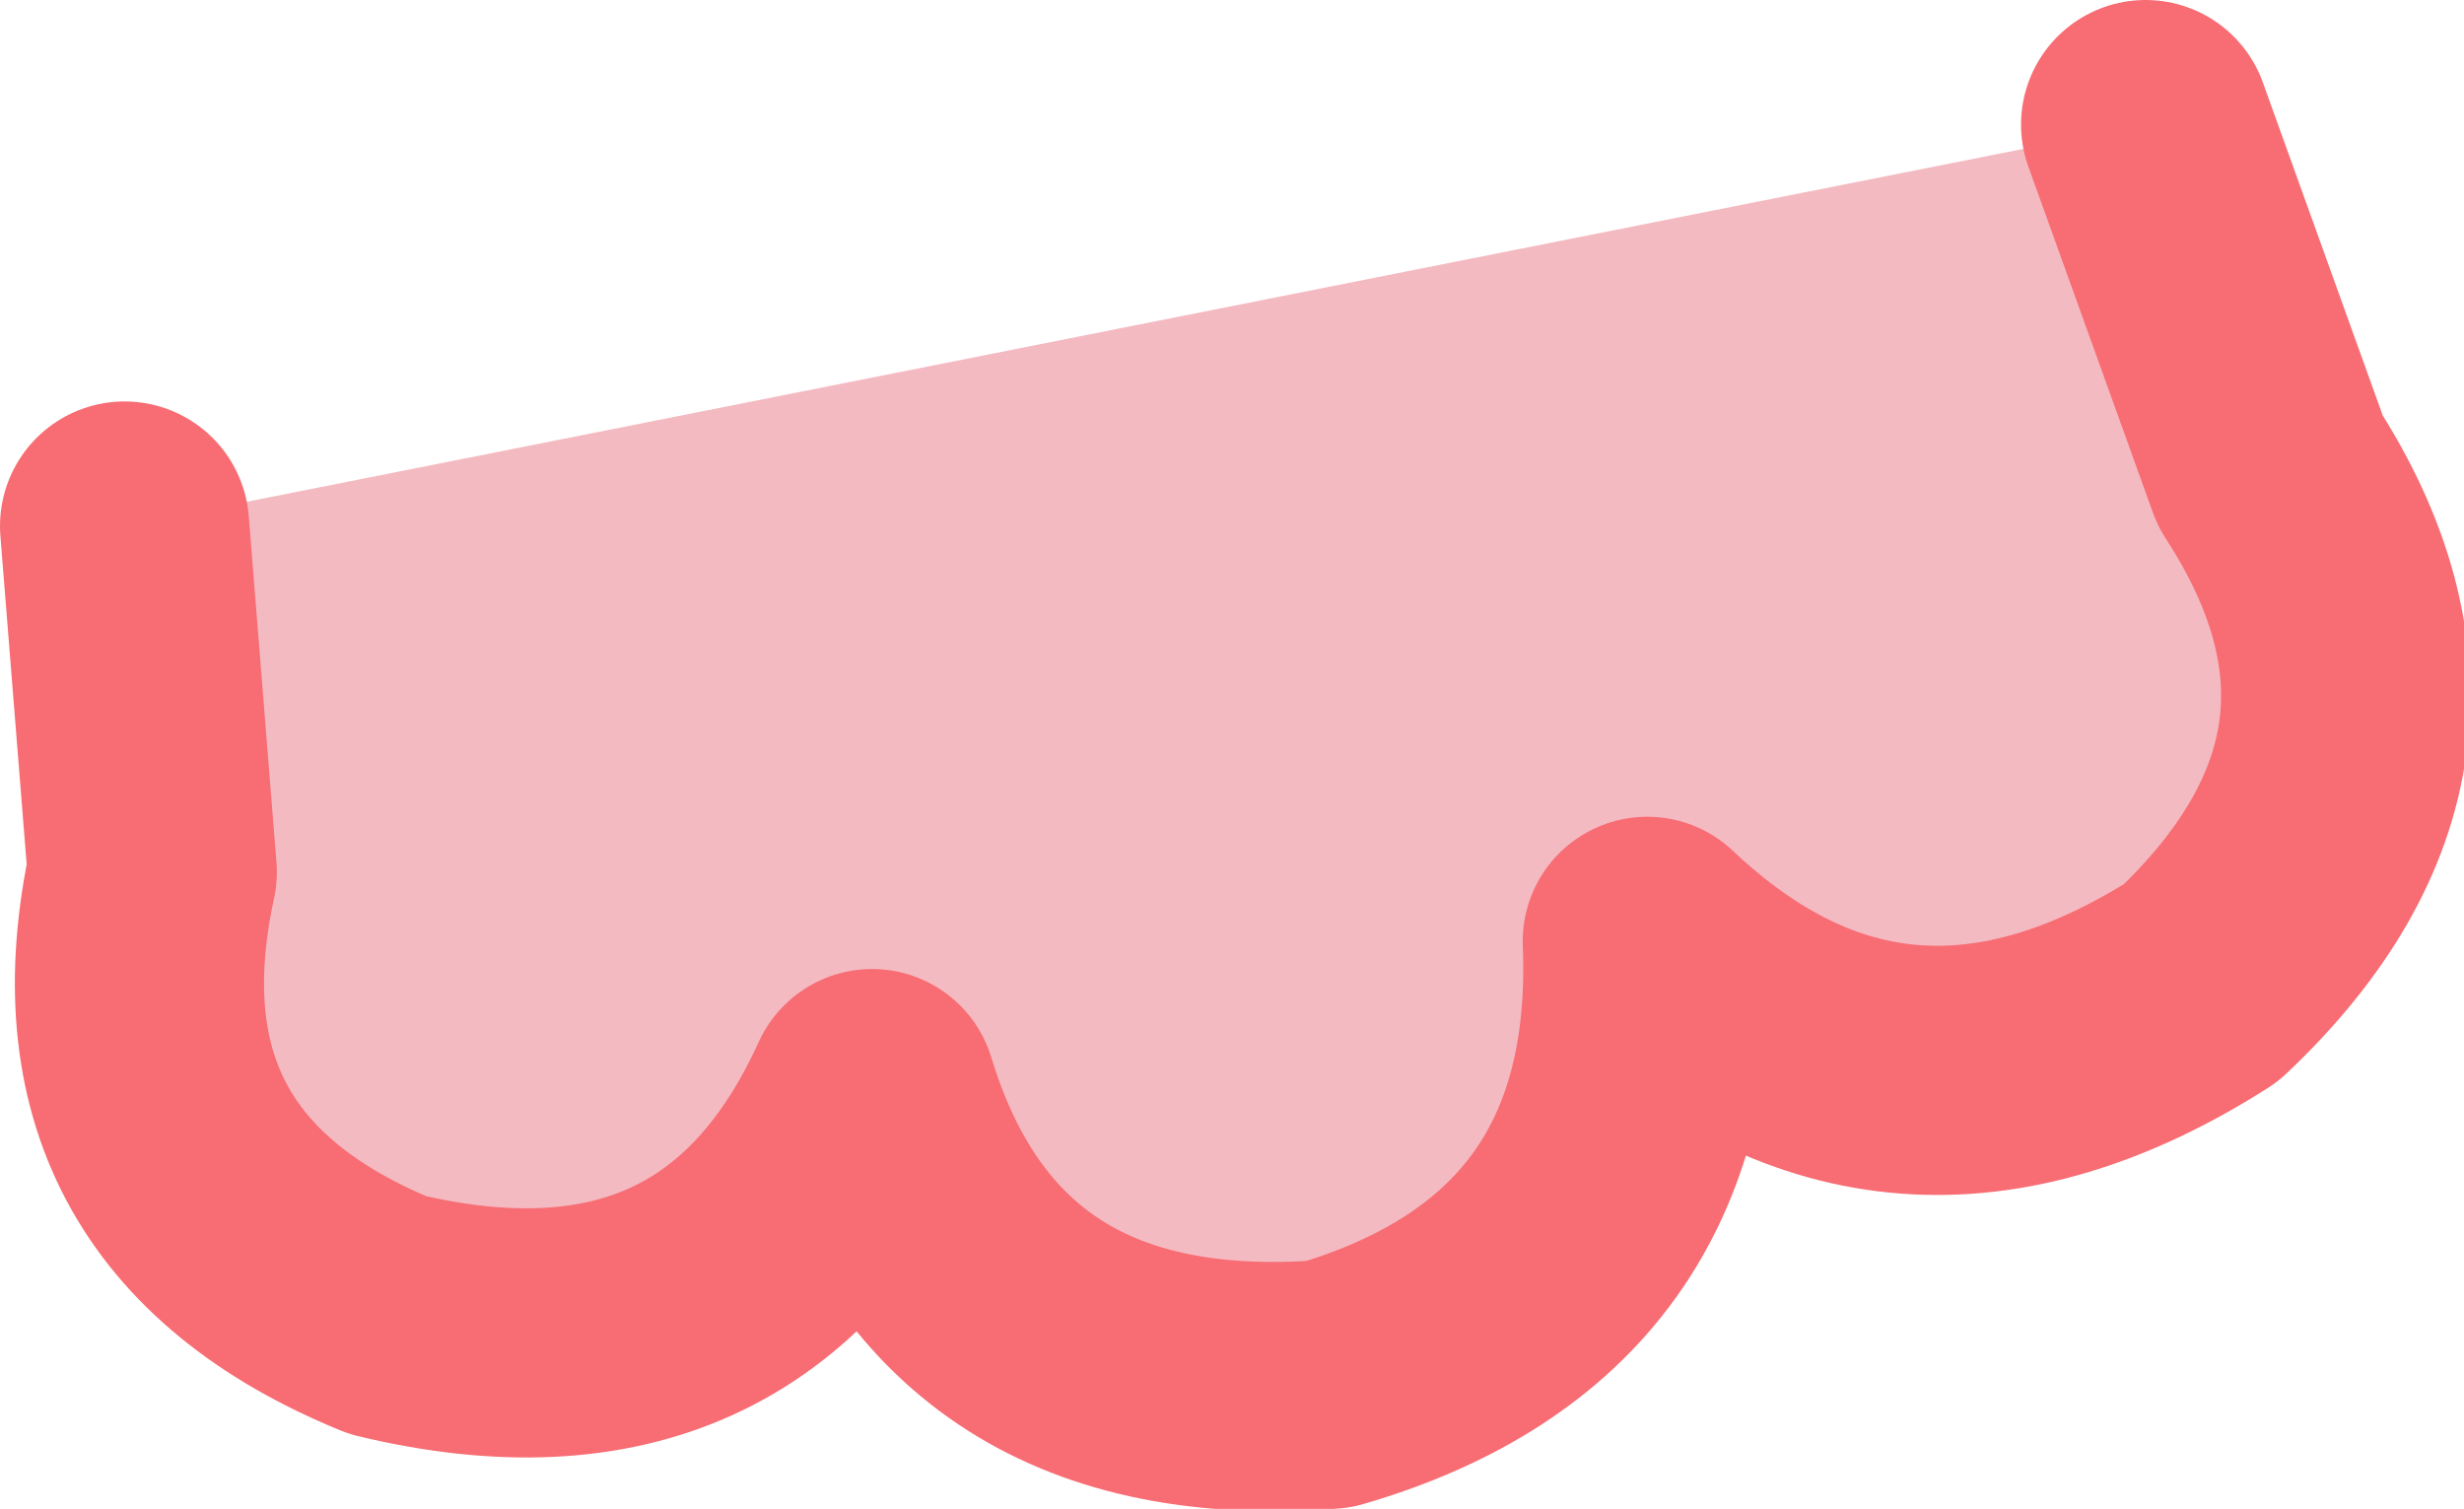
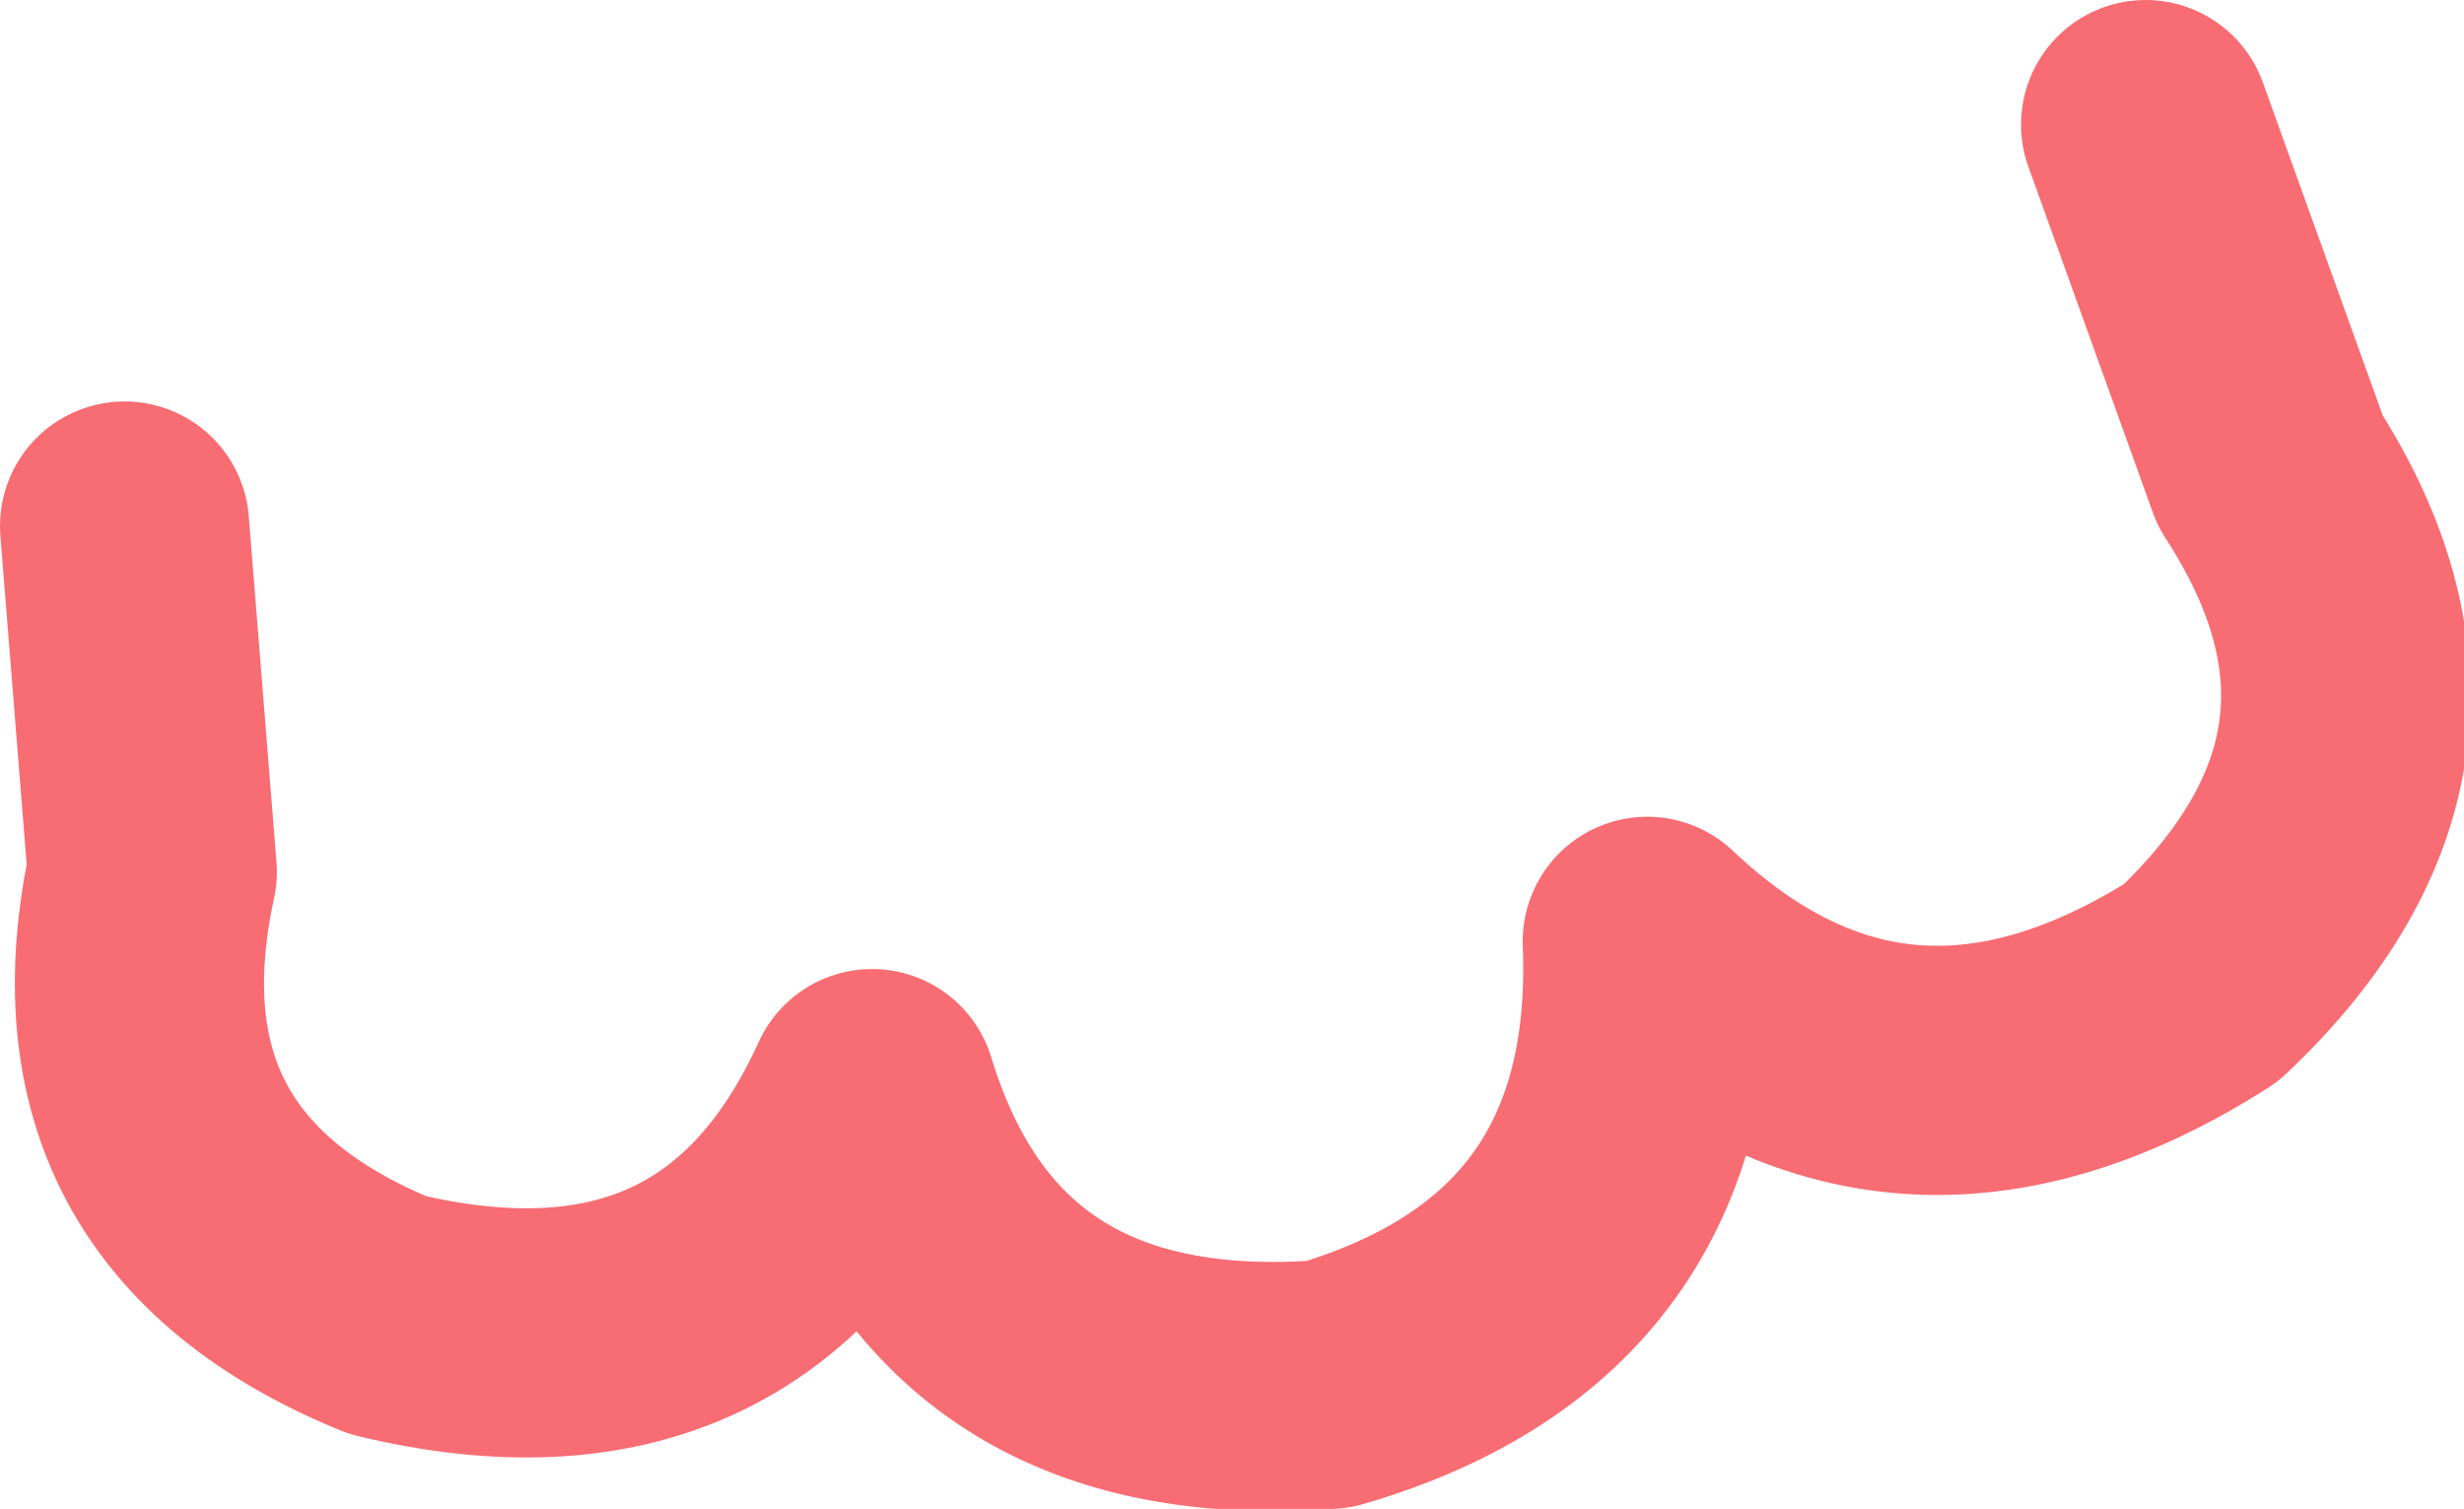
<svg xmlns="http://www.w3.org/2000/svg" height="5.45px" width="8.9px">
  <g transform="matrix(1.0, 0.0, 0.0, 1.0, 0.0, 0.0)">
-     <path d="M7.75 0.45 L8.2 1.7 Q8.85 2.7 7.95 3.55 6.85 4.25 5.95 3.4 6.0 4.65 4.8 5.0 3.5 5.1 3.15 3.95 2.65 5.05 1.4 4.75 0.3 4.3 0.55 3.15 L0.45 1.9 7.75 0.45" fill="#f4bac2" fill-rule="evenodd" stroke="none" />
    <path d="M0.45 1.9 L0.55 3.15 Q0.3 4.3 1.4 4.75 2.65 5.05 3.15 3.95 3.5 5.1 4.8 5.0 6.0 4.65 5.95 3.4 6.85 4.25 7.95 3.55 8.85 2.7 8.2 1.7 L7.75 0.45" fill="none" stroke="#f76d73" stroke-linecap="round" stroke-linejoin="round" stroke-width="0.9" />
  </g>
</svg>